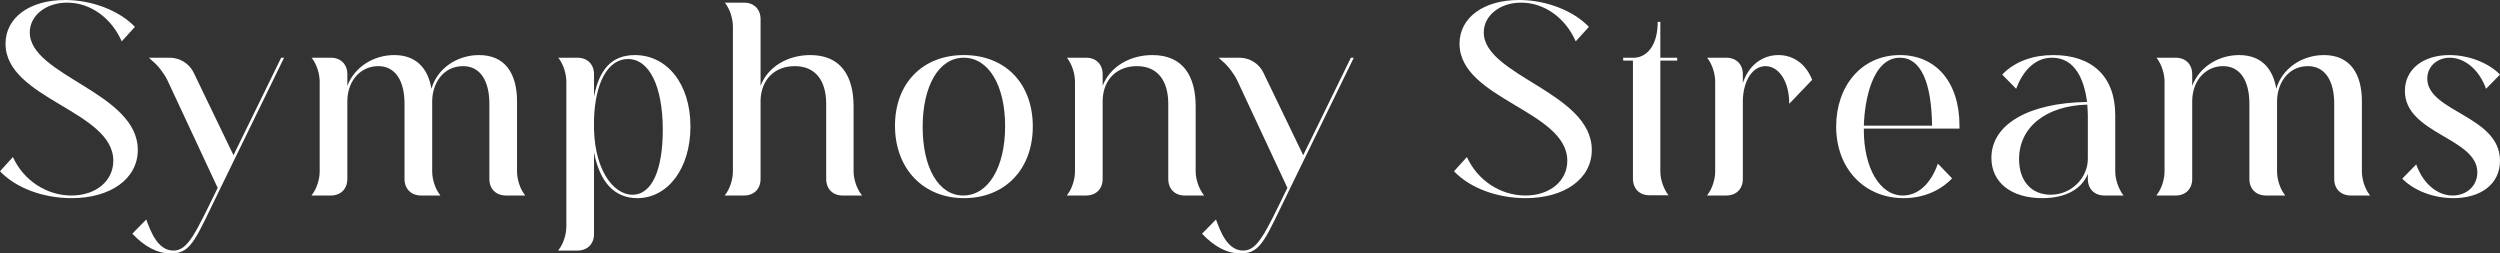
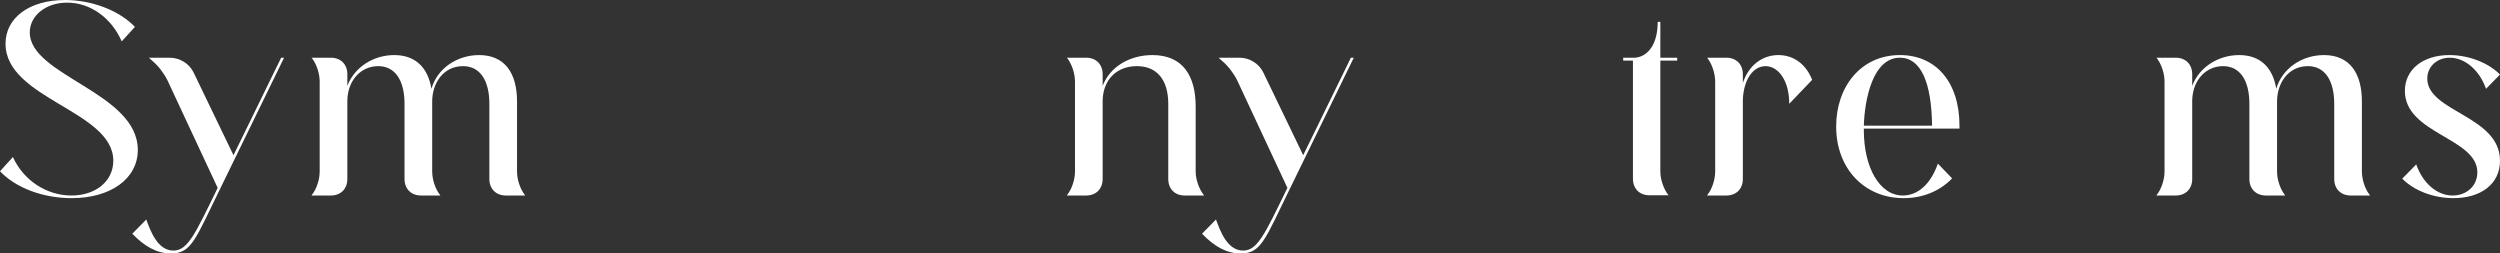
<svg xmlns="http://www.w3.org/2000/svg" width="474.407px" height="48.1px" viewBox="0 0 474.407 48.1" version="1.1">
  <rect x="0" y="0" width="474.407" height="48.1" fill="#333333" stroke="none" />
  <title>Symphony - text - heading</title>
  <g id="Page-1" stroke="none" stroke-width="1" fill="none" fill-rule="evenodd">
    <g id="Symphony---text---heading" transform="translate(-0, 0)" fill="#FFFFFF" fill-rule="nonzero">
      <path d="M5.65,6.15 C5.65,3 8.65,0.5 12.75,0.5 C17.15,0.5 21.15,3.4 23.1,7.85 L25.6,5.1 C22.75,2.1 17.6,0 12.35,0 C5.6,0 1.05,3.35 1.05,8.3 C1.05,18.8 21.5,21 21.5,30.5 C21.5,34.35 18.2,37.1 13.55,37.1 C8.8,37.1 4.45,34.2 2.45,29.8 L0,32.5 C3.05,35.7 8.2,37.6 13.6,37.6 C20.95,37.6 26.15,33.95 26.15,28.45 C26.15,17.55 5.65,14.4 5.65,6.15 Z" id="Path" />
      <path d="M36.757,13.8 C35.957,12.1 34.157,10.95 32.207,10.95 L28.257,10.95 L28.907,11.55 C30.007,12.45 31.107,13.9 31.757,15.2 L41.307,35.65 C37.057,44.35 35.657,47.55 32.907,47.55 C29.907,47.55 28.557,43.85 27.757,41.65 L25.107,44.35 C27.407,46.75 29.757,48.1 32.457,48.1 C36.407,48.1 37.107,45.3 41.907,35.55 L53.907,10.95 L53.357,10.95 L44.307,29.45 L36.757,13.8 Z" id="Path" />
      <path d="M62.764,37.1 C64.664,37.1 65.914,35.85 65.914,33.95 L65.914,18.95 C66.064,15 68.664,12.55 71.764,12.55 C75.014,12.55 76.764,15.3 76.764,19.7 L76.764,33.95 C76.764,35.85 78.014,37.1 79.914,37.1 L83.564,37.1 L83.464,36.95 C82.564,35.8 82.014,34 82.014,32.55 L82.014,19.25 C82.014,15.8 84.114,12.55 87.864,12.55 C91.114,12.55 92.864,15.3 92.864,19.7 L92.864,33.95 C92.864,35.85 94.114,37.1 96.014,37.1 L99.664,37.1 L99.564,36.95 C98.664,35.8 98.114,34 98.114,32.55 L98.114,19.25 C98.114,13.85 95.764,10.45 90.914,10.45 C86.814,10.45 83.014,12.9 81.864,16.85 C81.214,12.85 78.864,10.45 74.814,10.45 C70.914,10.45 67.264,12.7 65.914,16.3 L65.914,14.1 C65.914,12.2 64.664,10.95 62.764,10.95 L59.114,10.95 L59.214,11.05 C60.114,12.25 60.664,14 60.664,15.5 L60.664,32.55 C60.664,34 60.114,35.8 59.214,36.95 L59.114,37.1 L62.764,37.1 Z" id="Path" />
-       <path d="M112.721,23 L112.721,22.7 C112.921,15.65 115.371,11.2 119.171,11.2 C123.221,11.2 125.771,16.4 125.771,24.65 C125.771,32.1 123.771,36.95 120.021,36.95 C116.221,36.95 112.471,31.8 112.721,23 Z M109.571,47.55 C111.471,47.55 112.721,46.3 112.721,44.4 L112.721,28.9 C113.821,34.65 116.671,37.6 120.921,37.6 C126.671,37.6 131.021,32.05 131.021,24 C131.021,15.9 126.571,10.45 120.471,10.45 C115.971,10.45 113.671,13.35 112.721,18.35 L112.721,14.1 C112.721,12.2 111.471,10.95 109.571,10.95 L105.921,10.95 L106.021,11.05 C106.921,12.25 107.471,14 107.471,15.5 L107.471,43 C107.471,44.45 106.921,46.25 106.021,47.4 L105.921,47.55 L109.571,47.55 Z" id="Shape" />
-       <path d="M141.179,37.1 C143.079,37.1 144.329,35.85 144.329,33.95 L144.329,18.95 C144.479,15 147.079,12.55 150.829,12.55 C154.629,12.55 156.779,15.15 156.779,19.7 L156.779,33.95 C156.779,35.85 158.029,37.1 159.879,37.1 L163.579,37.1 L163.479,36.95 C162.579,35.8 161.979,34 161.979,32.55 L161.979,20.2 C161.979,14.45 159.579,10.45 153.779,10.45 C149.429,10.45 145.679,12.7 144.329,16.3 L144.329,3.65 C144.329,1.75 143.079,0.5 141.179,0.5 L137.529,0.5 L137.629,0.6 C138.529,1.8 139.079,3.55 139.079,5.05 L139.079,32.55 C139.079,34 138.529,35.8 137.629,36.95 L137.529,37.1 L141.179,37.1 Z" id="Path" />
-       <path d="M175.086,24.1 C175.086,16.25 178.186,10.95 182.886,10.95 C187.536,10.95 190.736,16.1 190.736,23.95 C190.736,31.75 187.536,37.1 182.786,37.1 C178.086,37.1 175.086,31.8 175.086,24.1 Z M169.836,23.85 C169.836,32.05 175.236,37.6 182.936,37.6 C190.636,37.6 195.986,32.2 195.986,24 C195.986,15.8 190.736,10.45 182.886,10.45 C175.086,10.45 169.836,15.8 169.836,23.85 Z" id="Shape" />
      <path d="M206.093,37.1 C207.993,37.1 209.243,35.85 209.243,33.95 L209.243,18.95 C209.393,15 211.993,12.55 215.743,12.55 C219.543,12.55 221.693,15.15 221.693,19.7 L221.693,33.95 C221.693,35.85 222.943,37.1 224.793,37.1 L228.493,37.1 L228.393,36.95 C227.493,35.8 226.893,34 226.893,32.55 L226.893,20.2 C226.893,14.45 224.493,10.45 218.693,10.45 C214.343,10.45 210.593,12.7 209.243,16.3 L209.243,14.1 C209.243,12.2 207.993,10.95 206.093,10.95 L202.443,10.95 L202.543,11.05 C203.443,12.25 203.993,14 203.993,15.5 L203.993,32.55 C203.993,34 203.443,35.8 202.543,36.95 L202.443,37.1 L206.093,37.1 Z" id="Path" />
      <path d="M239.75,13.8 C238.95,12.1 237.15,10.95 235.2,10.95 L231.25,10.95 L231.9,11.55 C233,12.45 234.1,13.9 234.75,15.2 L244.3,35.65 C240.05,44.35 238.65,47.55 235.9,47.55 C232.9,47.55 231.55,43.85 230.75,41.65 L228.1,44.35 C230.4,46.75 232.75,48.1 235.45,48.1 C239.4,48.1 240.1,45.3 244.9,35.55 L256.9,10.95 L256.35,10.95 L247.3,29.45 L239.75,13.8 Z" id="Path" />
-       <path d="M281.564,6.15 C281.564,3 284.564,0.5 288.664,0.5 C293.064,0.5 297.064,3.4 299.014,7.85 L301.514,5.1 C298.664,2.1 293.514,0 288.264,0 C281.514,0 276.964,3.35 276.964,8.3 C276.964,18.8 297.414,21 297.414,30.5 C297.414,34.35 294.114,37.1 289.464,37.1 C284.714,37.1 280.364,34.2 278.364,29.8 L275.914,32.5 C278.964,35.7 284.114,37.6 289.514,37.6 C296.864,37.6 302.064,33.95 302.064,28.45 C302.064,17.55 281.564,14.4 281.564,6.15 Z" id="Path" />
      <path d="M316.571,37 C315.671,35.8 315.071,34.05 315.071,32.55 L315.071,11.5 L318.271,11.5 L318.271,10.95 L315.071,10.95 L315.071,4.15 L314.571,4.15 C314.571,8.35 312.771,10.7 310.321,10.95 L308.021,10.95 L308.021,11.5 L309.871,11.5 L309.871,33.9 C309.871,35.8 311.121,37.05 312.971,37.05 L316.671,37.05 L316.571,37 Z" id="Path" />
      <path d="M327.579,37.1 C329.479,37.1 330.729,35.85 330.729,33.95 L330.729,18.9 C330.879,15.1 332.679,12.55 335.029,12.55 C337.379,12.55 339.529,15.15 339.529,19.7 L343.879,15.15 C342.729,12.2 340.379,10.45 337.479,10.45 C334.329,10.45 331.779,12.5 330.729,15.75 L330.729,14.1 C330.729,12.2 329.479,10.95 327.579,10.95 L323.929,10.95 L324.029,11.05 C324.929,12.25 325.479,14 325.479,15.5 L325.479,32.55 C325.479,34 324.929,35.8 324.029,36.95 L323.929,37.1 L327.579,37.1 Z" id="Path" />
      <path d="M353.686,23.85 C353.836,18.85 355.386,10.95 360.536,10.95 C364.536,10.95 366.536,15.7 366.636,23.85 L353.686,23.85 Z M367.736,31.05 C366.436,34.8 364.036,37.1 361.086,37.1 C356.686,37.1 353.686,31.8 353.686,24.7 C353.686,24.6 353.686,24.5 353.686,24.4 L371.836,24.4 L371.836,23.85 C371.836,15.55 367.336,10.45 360.536,10.45 C353.136,10.45 348.436,16.45 348.436,24 C348.436,32.05 353.836,37.6 361.236,37.6 C364.886,37.6 368.136,36.25 370.436,33.85 L367.736,31.05 Z" id="Shape" />
-       <path d="M389.143,36.95 C385.443,36.95 383.143,34.3 383.143,30.2 C383.143,24.1 388.293,20.05 396.093,19.85 C396.143,20.65 396.193,21.35 396.193,22.05 L396.193,30.15 C396.193,33.7 393.143,36.95 389.143,36.95 Z M402.893,37 C401.993,35.8 401.393,34 401.393,32.55 L401.393,21.85 C401.393,14.4 396.893,10.45 389.643,10.45 C386.043,10.45 382.493,11.5 379.943,14.15 L382.593,16.85 C383.693,13.85 385.893,10.95 389.393,10.95 C393.893,10.95 395.543,15.35 396.043,19.35 C385.143,19.5 377.893,23.5 377.893,29.95 C377.893,34.65 381.693,37.6 387.543,37.6 C392.043,37.6 395.043,35.85 396.193,33 L396.193,33.95 C396.193,35.85 397.443,37.1 399.343,37.1 L402.993,37.1 L402.893,37 Z" id="Shape" />
      <path d="M412.85,37.1 C414.75,37.1 416,35.85 416,33.95 L416,18.95 C416.15,15 418.75,12.55 421.85,12.55 C425.1,12.55 426.85,15.3 426.85,19.7 L426.85,33.95 C426.85,35.85 428.1,37.1 430,37.1 L433.65,37.1 L433.55,36.95 C432.65,35.8 432.1,34 432.1,32.55 L432.1,19.25 C432.1,15.8 434.2,12.55 437.95,12.55 C441.2,12.55 442.95,15.3 442.95,19.7 L442.95,33.95 C442.95,35.85 444.2,37.1 446.1,37.1 L449.75,37.1 L449.65,36.95 C448.75,35.8 448.2,34 448.2,32.55 L448.2,19.25 C448.2,13.85 445.85,10.45 441,10.45 C436.9,10.45 433.1,12.9 431.95,16.85 C431.3,12.85 428.95,10.45 424.9,10.45 C421,10.45 417.35,12.7 416,16.3 L416,14.1 C416,12.2 414.75,10.95 412.85,10.95 L409.2,10.95 L409.3,11.05 C410.2,12.25 410.75,14 410.75,15.5 L410.75,32.55 C410.75,34 410.2,35.8 409.3,36.95 L409.2,37.1 L412.85,37.1 Z" id="Path" />
      <path d="M465.407,37.1 C462.507,37.1 459.807,34.85 458.507,31.2 L455.857,33.9 C458.157,36.25 461.907,37.6 465.557,37.6 C470.757,37.6 474.407,34.95 474.407,30.5 C474.407,21.95 460.607,21.25 460.607,14.9 C460.607,12.6 462.507,10.95 464.857,10.95 C467.757,10.95 470.507,13.3 471.757,16.85 L474.407,14.15 C472.207,11.9 468.457,10.45 464.807,10.45 C459.757,10.45 456.357,13.2 456.357,17.25 C456.357,25.4 470.107,26.15 470.107,32.7 C470.107,35.25 468.107,37.1 465.407,37.1 Z" id="Path" />
    </g>
  </g>
</svg>